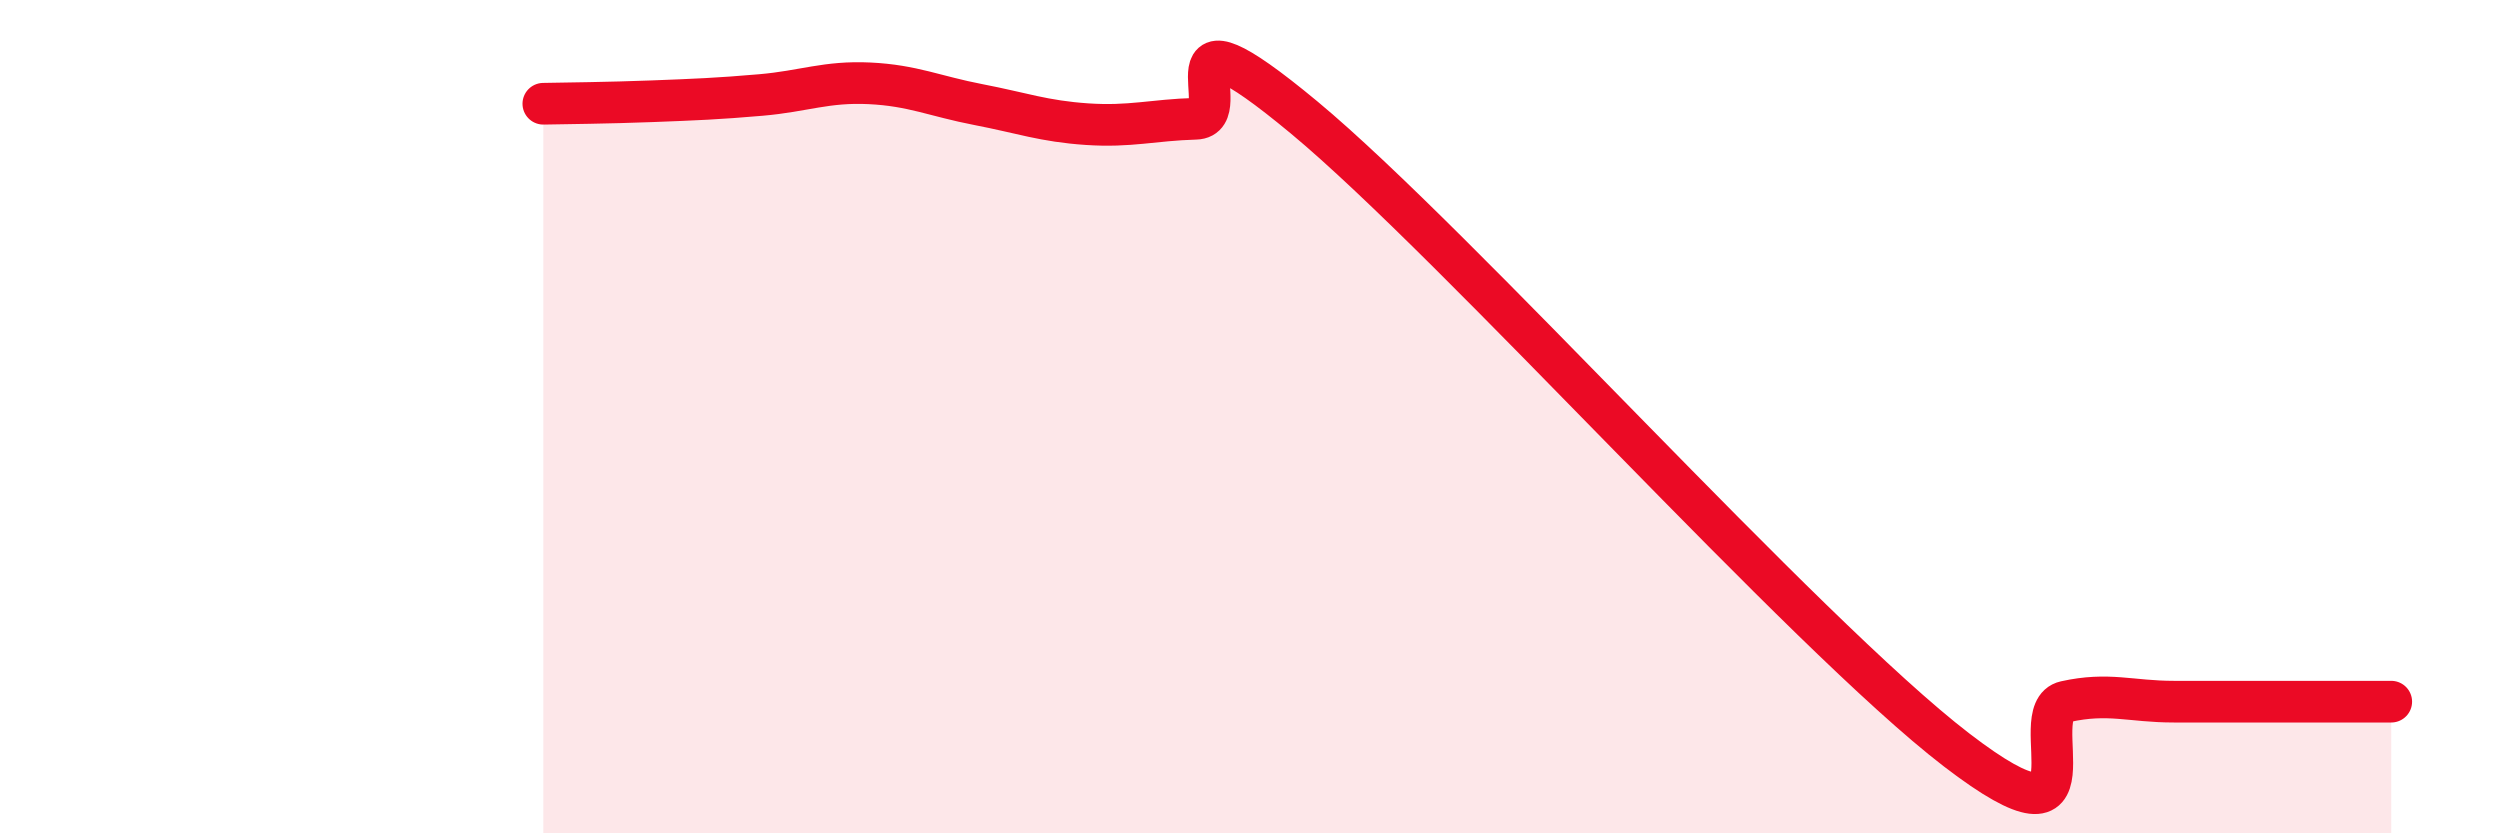
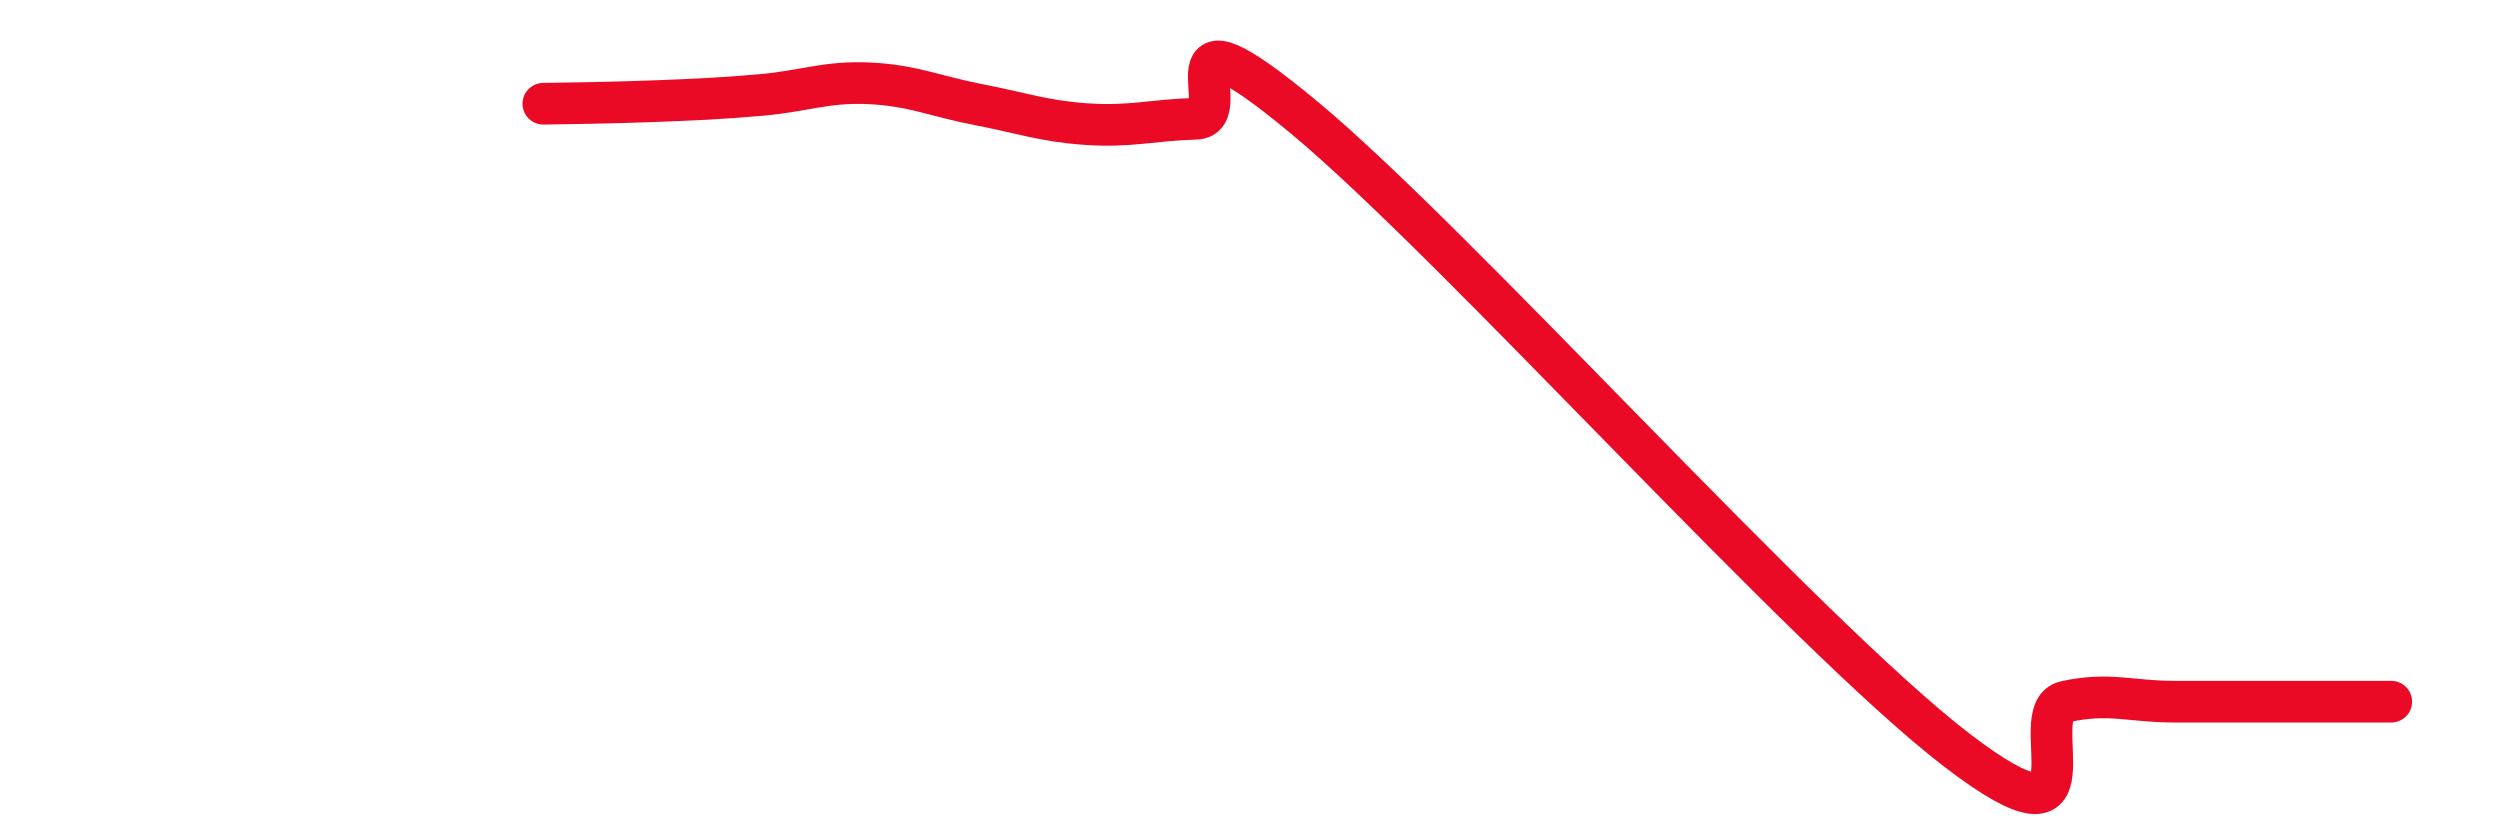
<svg xmlns="http://www.w3.org/2000/svg" width="60" height="20" viewBox="0 0 60 20">
-   <path d="M 13.04,2.49 C 13.56,2.48 14.61,2.47 15.65,2.43 C 16.69,2.39 17.22,2.37 18.26,2.28 C 19.3,2.19 19.83,1.95 20.87,2 C 21.91,2.05 22.44,2.31 23.48,2.51 C 24.52,2.71 25.05,2.91 26.09,2.98 C 27.13,3.05 27.66,2.88 28.7,2.85 C 29.74,2.82 27.65,-0.21 31.3,2.82 C 34.95,5.85 43.31,15.2 46.96,18 C 50.61,20.8 48.53,17.07 49.57,16.84 C 50.61,16.61 51.13,16.84 52.17,16.84 C 53.21,16.84 53.74,16.84 54.78,16.84 C 55.82,16.84 56.87,16.84 57.39,16.84L57.39 20L13.04 20Z" fill="#EB0A25" opacity="0.1" stroke-linecap="round" stroke-linejoin="round" />
  <path d="M 13.04,2.49 C 13.56,2.48 14.61,2.47 15.65,2.43 C 16.69,2.39 17.22,2.37 18.26,2.28 C 19.3,2.19 19.83,1.95 20.87,2 C 21.91,2.05 22.44,2.31 23.48,2.51 C 24.52,2.71 25.05,2.91 26.09,2.98 C 27.13,3.05 27.66,2.88 28.7,2.85 C 29.74,2.82 27.65,-0.21 31.3,2.82 C 34.95,5.85 43.31,15.2 46.96,18 C 50.61,20.8 48.53,17.07 49.57,16.84 C 50.61,16.61 51.13,16.84 52.17,16.84 C 53.21,16.84 53.74,16.84 54.78,16.84 C 55.82,16.84 56.87,16.84 57.39,16.84" stroke="#EB0A25" stroke-width="1" fill="none" stroke-linecap="round" stroke-linejoin="round" />
</svg>